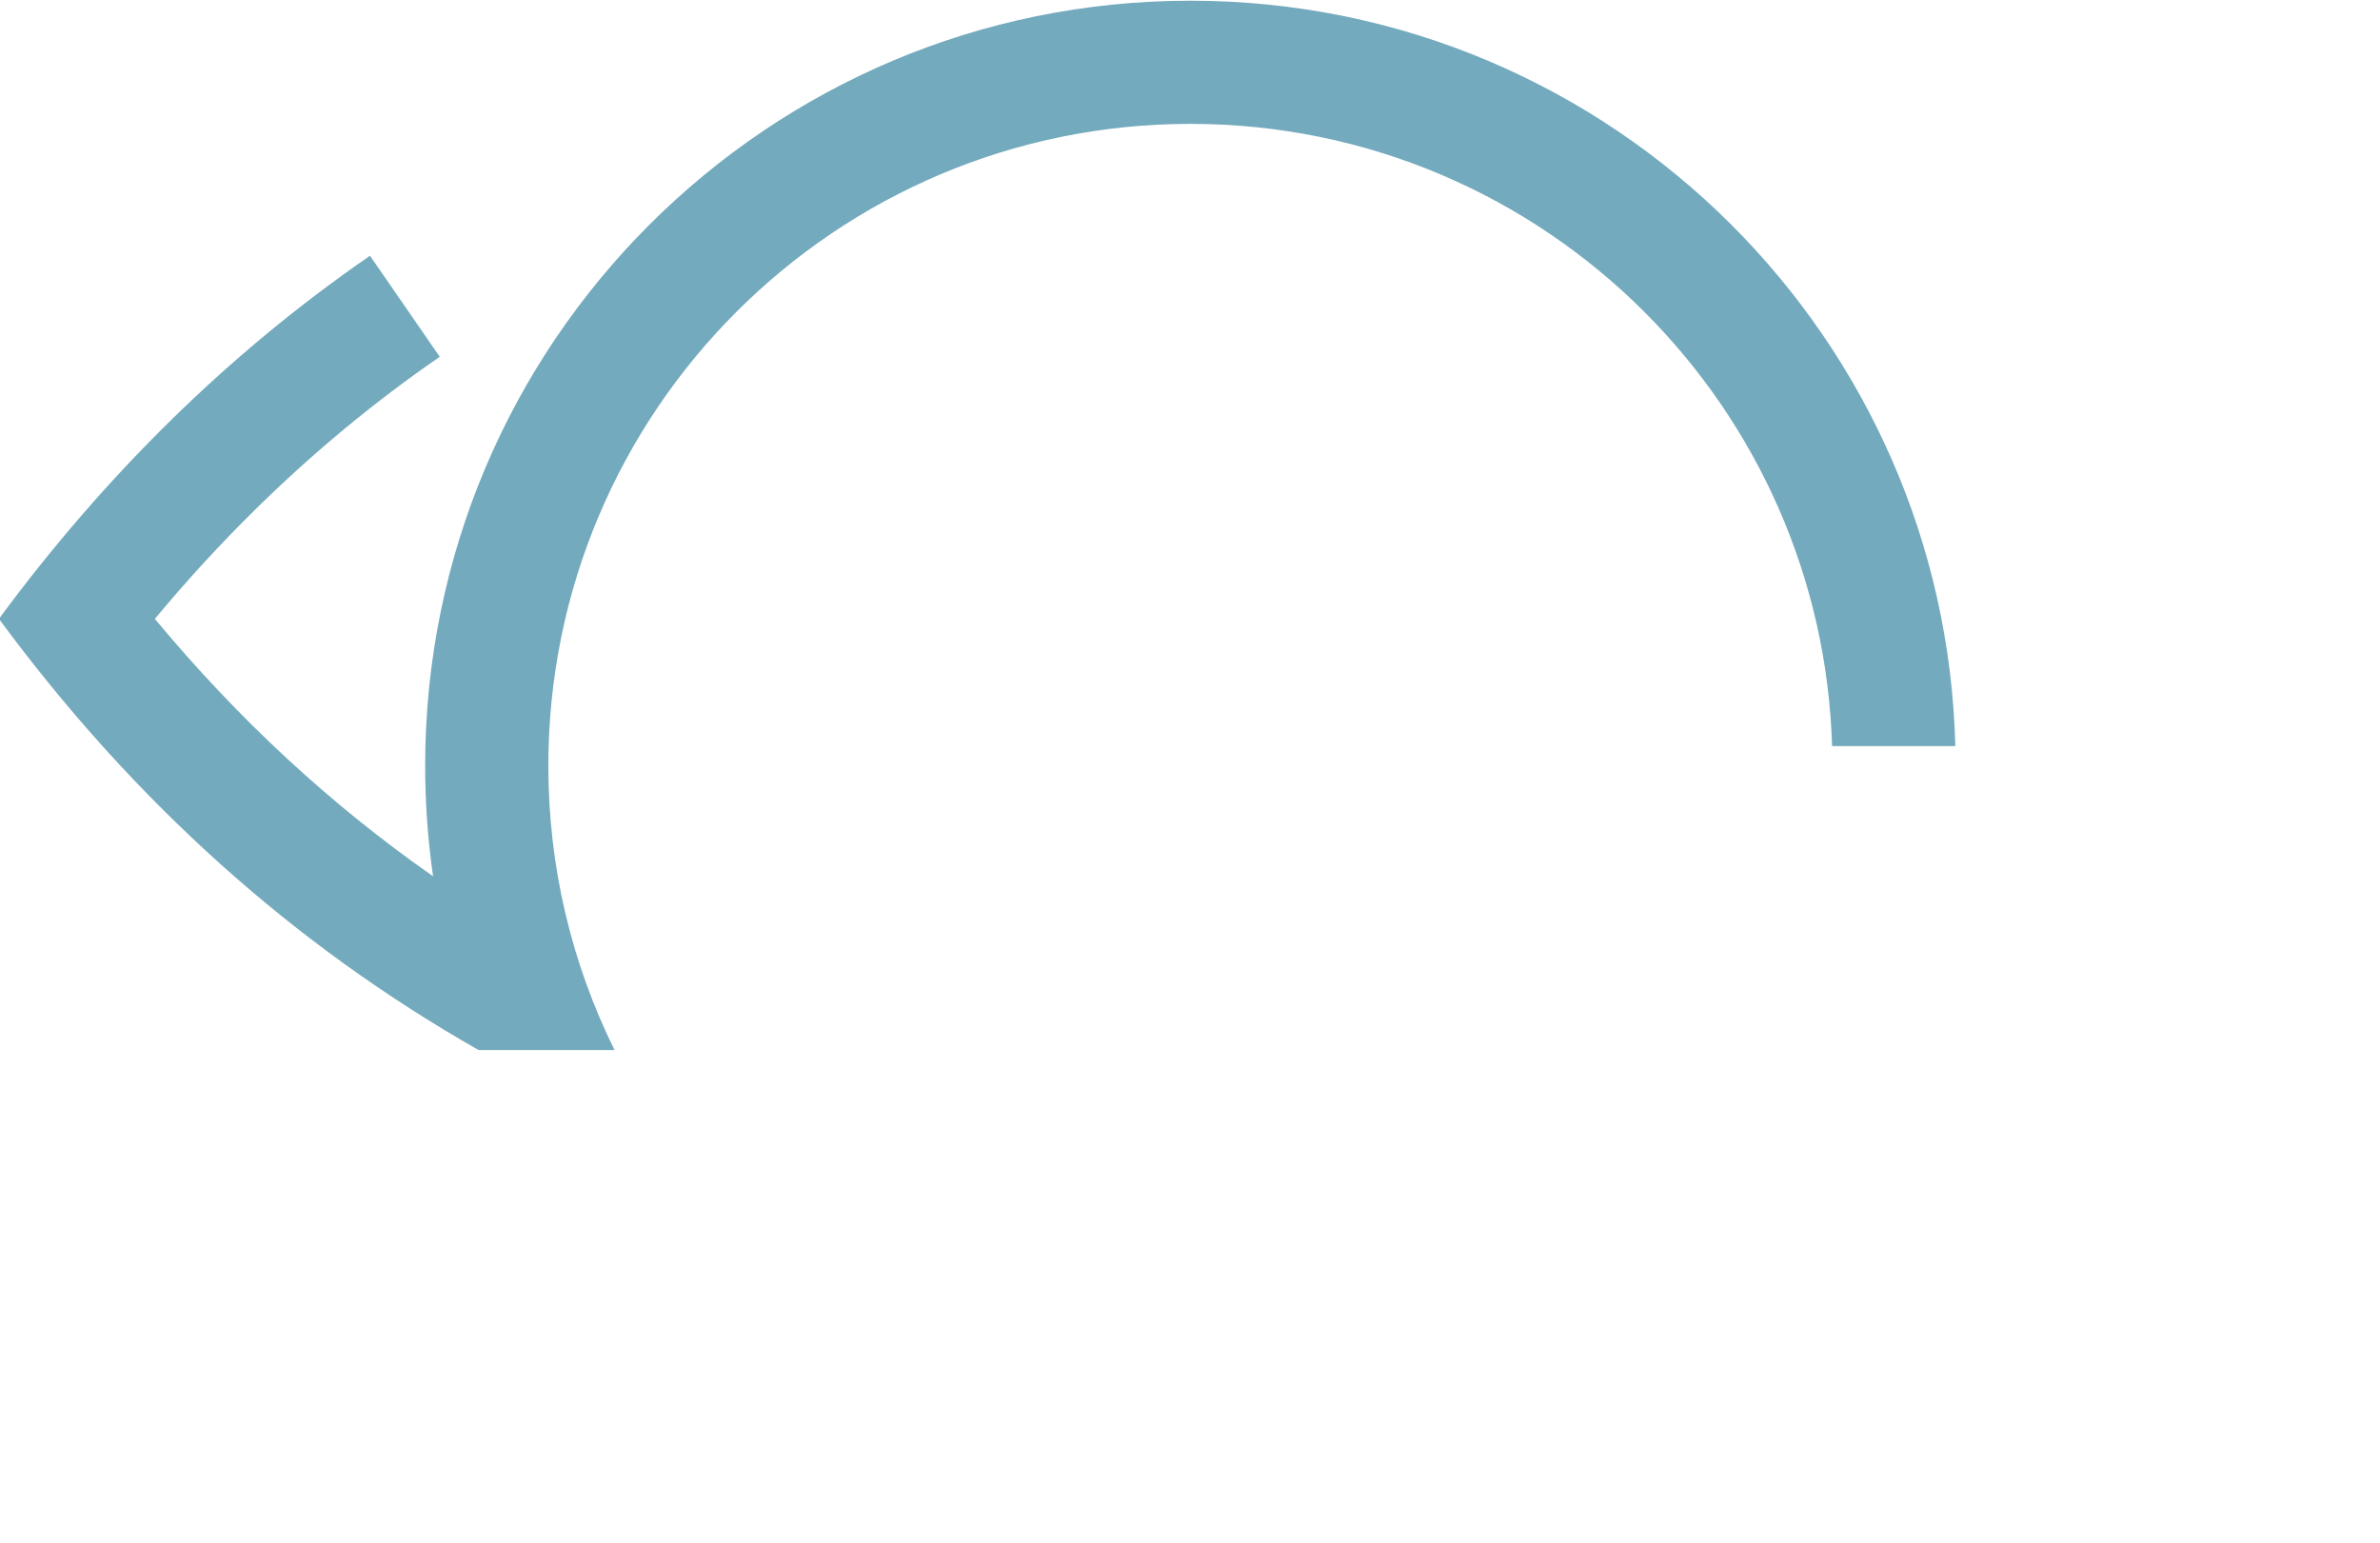
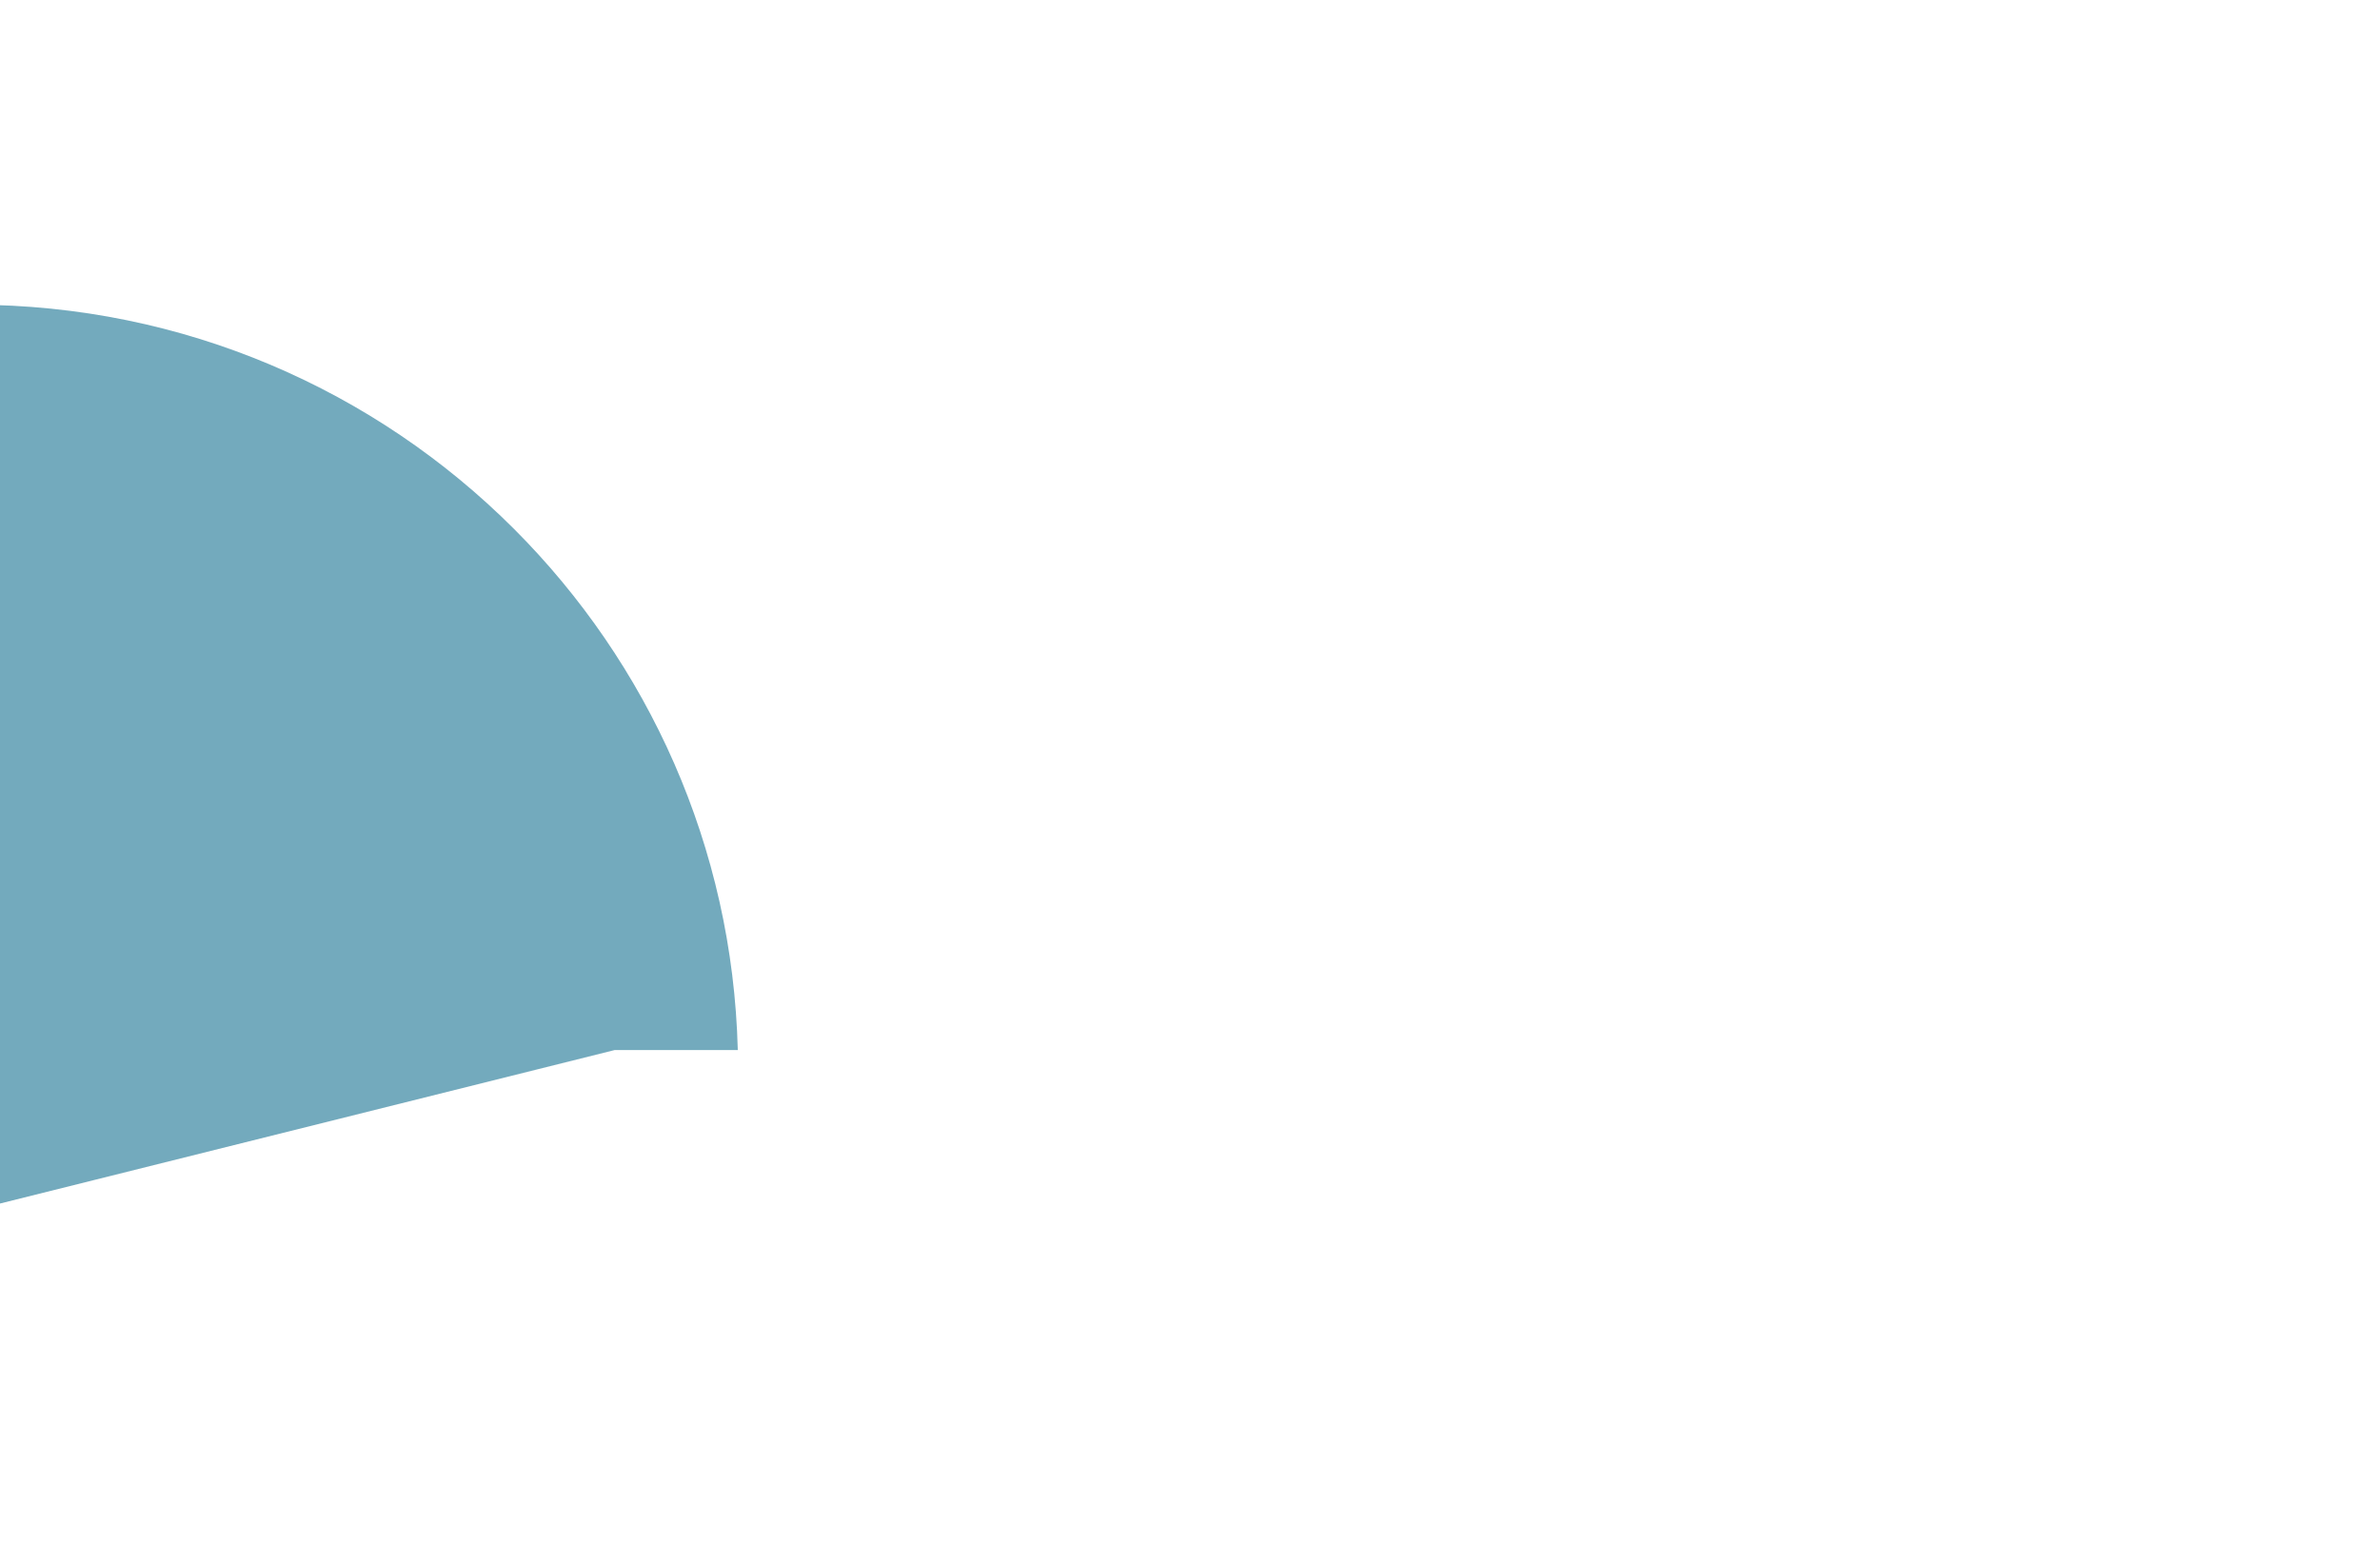
<svg xmlns="http://www.w3.org/2000/svg" xml:space="preserve" width="163.599mm" height="106.074mm" style="shape-rendering:geometricPrecision; text-rendering:geometricPrecision; image-rendering:optimizeQuality; fill-rule:evenodd; clip-rule:evenodd" viewBox="0 0 16359.88 10607.36">
  <defs>
    <style type="text/css">  .fil0 {fill:#73AABD}  </style>
  </defs>
  <g id="Слой_x0020_1">
    <g id="_1968242031088">
-       <path class="fil0" d="M4224.39 7219.01c-291.37,-589.05 -455.18,-1252.47 -455.18,-1954.18 0,-1218.73 493.96,-2322.06 1292.58,-3120.67 798.61,-798.62 1901.94,-1292.58 3120.67,-1292.58 1218.73,0 2322.06,493.96 3120.67,1292.58 768.86,768.85 1255.25,1820.12 1290.44,2984.89l847.1 0c-35.44,-1398.5 -616.78,-2661.38 -1538.92,-3583.51 -951.88,-951.89 -2266.85,-1540.64 -3719.29,-1540.64 -1452.44,0 -2767.41,588.75 -3719.29,1540.64 -951.89,951.88 -1540.64,2266.85 -1540.64,3719.29 0,257.91 18.58,511.49 54.45,759.46 -699.49,-488.4 -1336.21,-1076.22 -1912.6,-1769.71 224.12,-269.44 460.72,-526.95 710.15,-771.18 385.08,-377.06 800.75,-722.25 1248.28,-1030.62l-479.56 -694.54c-488.35,336.49 -941.44,712.69 -1360.72,1123.24 -431.82,422.83 -827.9,882.45 -1189.85,1373.05 932.44,1263.62 2028.29,2243.03 3297.68,2964.48l934.03 0z" />
+       <path class="fil0" d="M4224.39 7219.01l847.1 0c-35.44,-1398.5 -616.78,-2661.38 -1538.92,-3583.51 -951.88,-951.89 -2266.85,-1540.64 -3719.29,-1540.64 -1452.44,0 -2767.41,588.75 -3719.29,1540.64 -951.89,951.88 -1540.64,2266.85 -1540.64,3719.29 0,257.91 18.58,511.49 54.45,759.46 -699.49,-488.4 -1336.21,-1076.22 -1912.6,-1769.71 224.12,-269.44 460.72,-526.95 710.15,-771.18 385.08,-377.06 800.75,-722.25 1248.28,-1030.62l-479.56 -694.54c-488.35,336.49 -941.44,712.69 -1360.72,1123.24 -431.82,422.83 -827.9,882.45 -1189.85,1373.05 932.44,1263.62 2028.29,2243.03 3297.68,2964.48l934.03 0z" />
    </g>
  </g>
</svg>